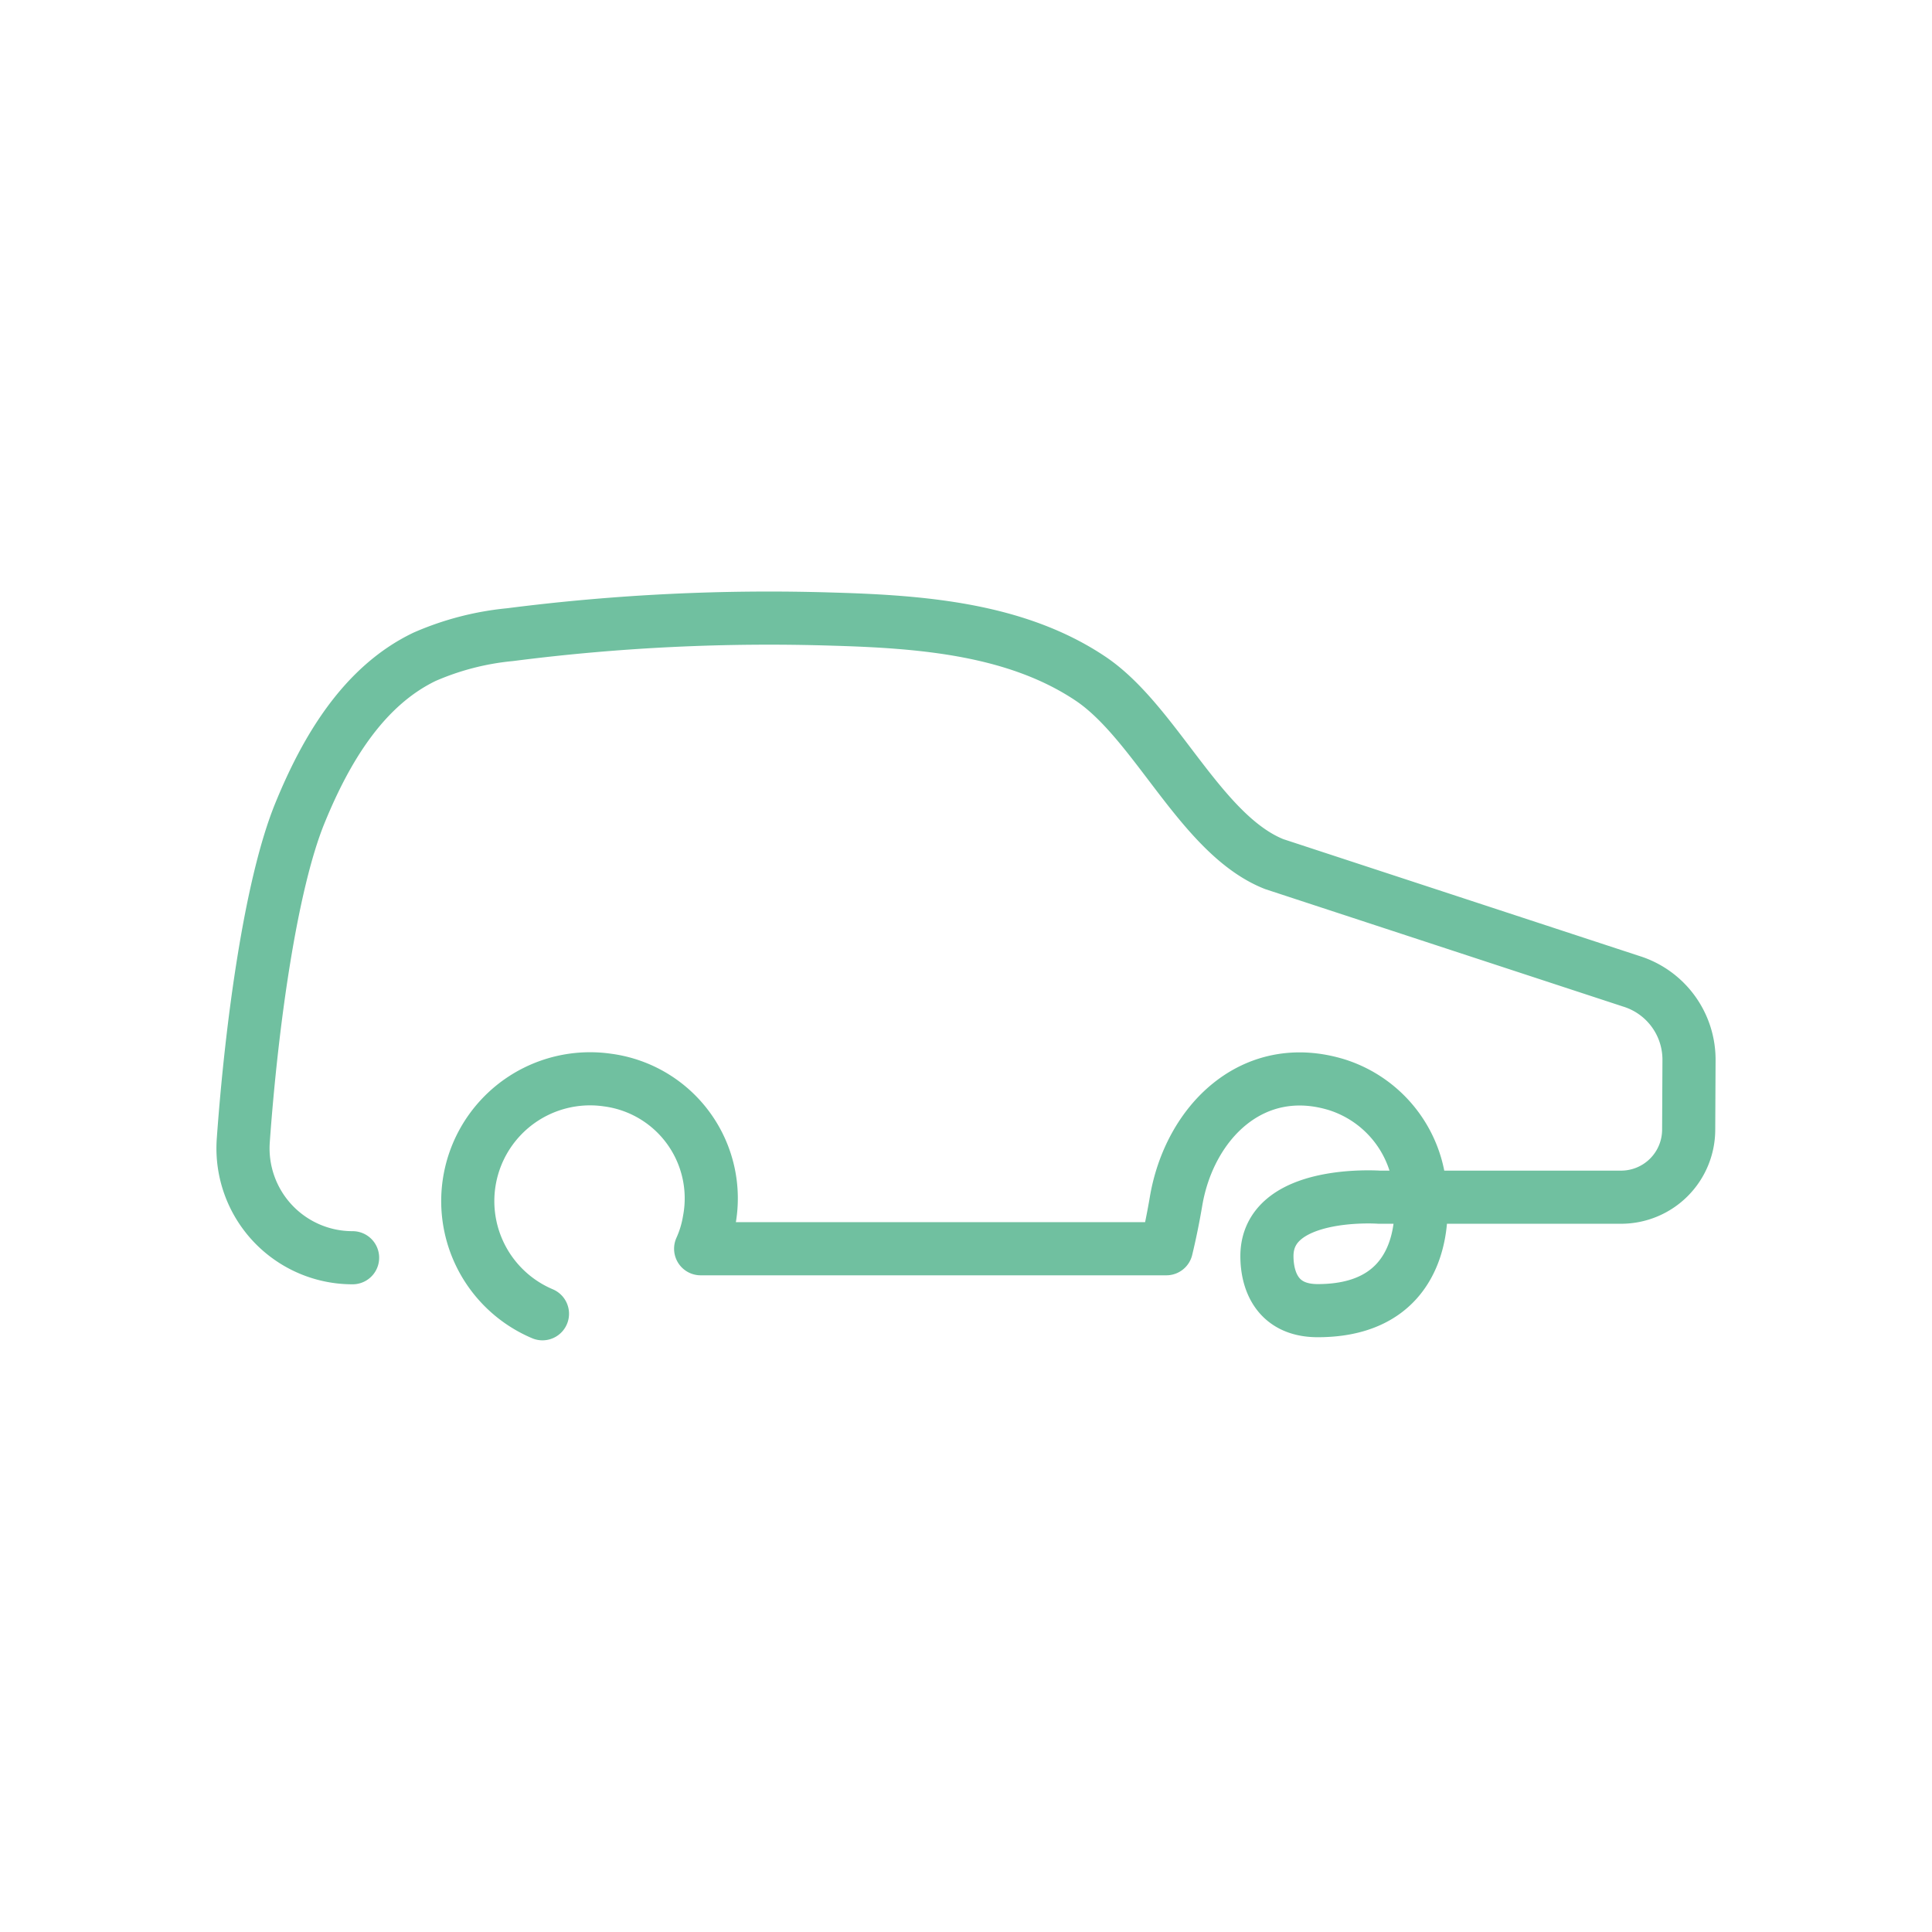
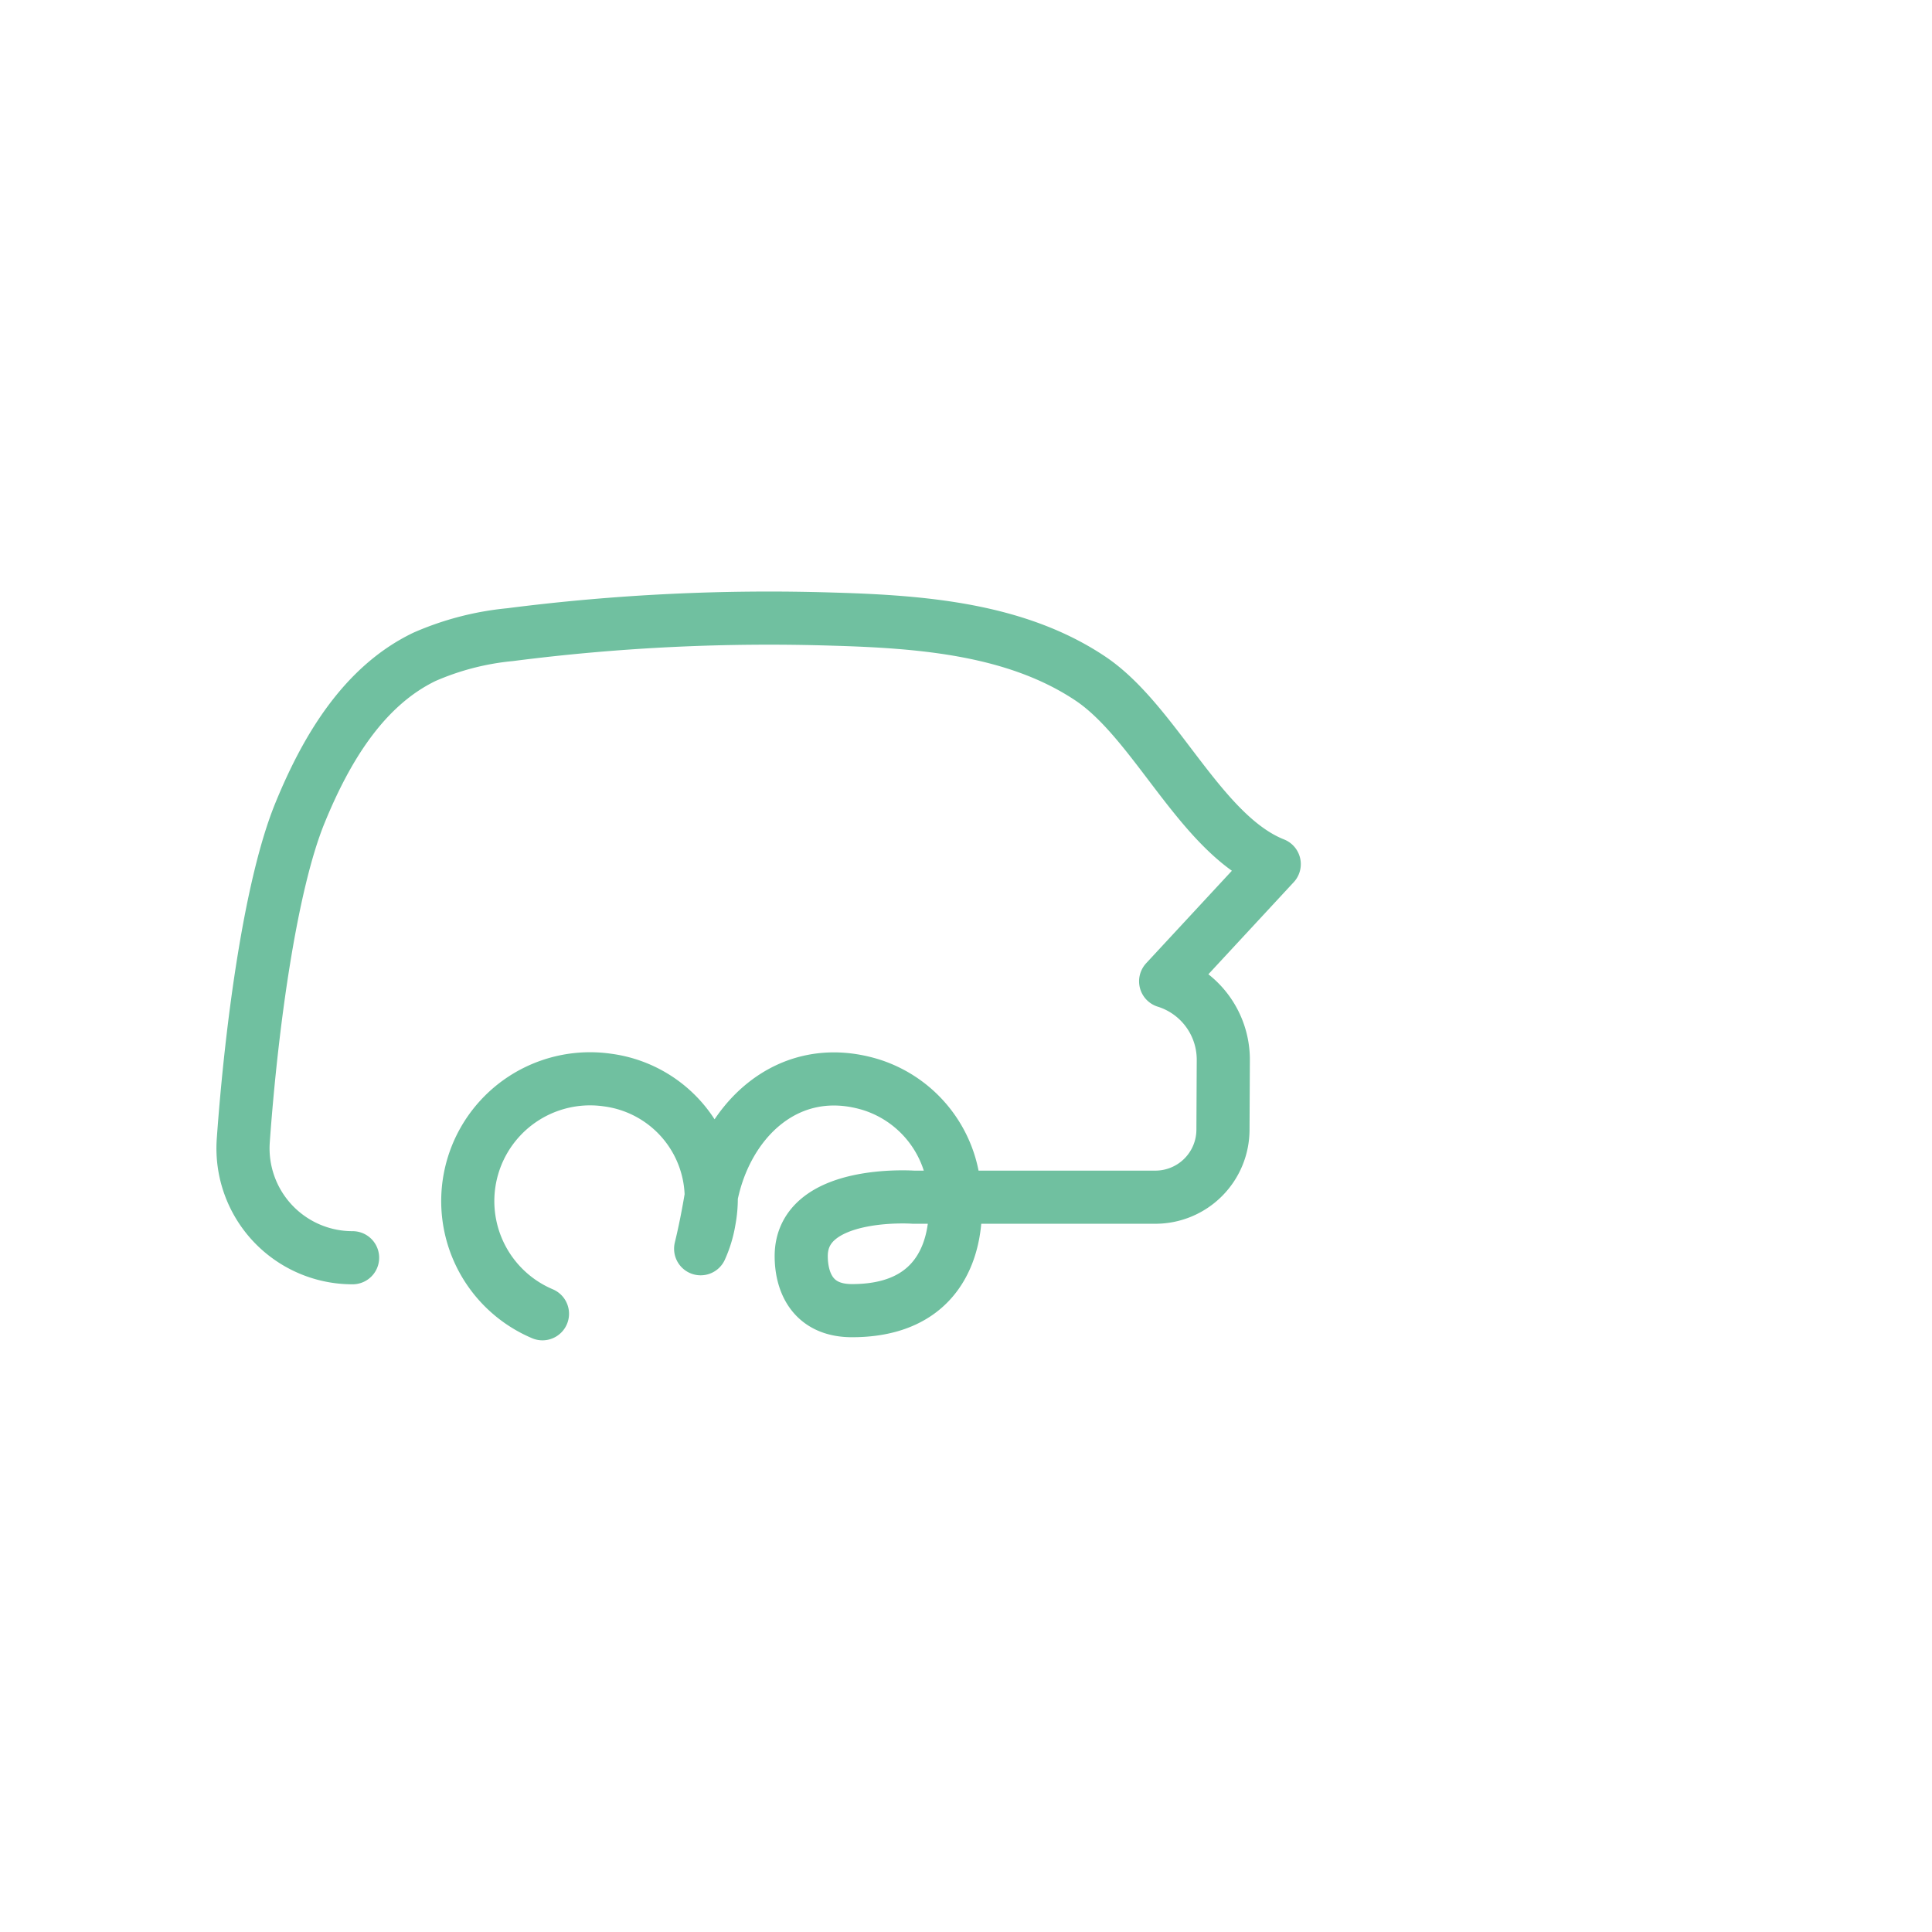
<svg xmlns="http://www.w3.org/2000/svg" viewBox="0 0 200 200">
  <title>_</title>
-   <path d="M56.155,136a12.661,12.661,0,0,1,6.752-24.191A12.351,12.351,0,0,1,73.415,126.35a11.7,11.7,0,0,1-.884,2.919h48.21c.389-1.6.726-3.281,1.006-4.927,1.389-8.169,7.962-14.712,16.653-12.045a12.4,12.4,0,0,1,8.645,11.637s1.531,11.744-10.635,11.744c-4.362,0-5.258-3.349-5.258-5.645,0-6.931,11.622-6.1,11.622-6.1h25.037a7,7,0,0,0,7-6.966l.035-7.266a8.5,8.5,0,0,0-5.969-8.117L131.909,89.454c-7.593-3.008-12.246-14.674-19.037-19.213-7.665-5.124-17.432-5.882-26.576-6.148A210.535,210.535,0,0,0,52.8,65.7a28.944,28.944,0,0,0-8.843,2.288c-6.369,3.056-10.24,9.647-12.91,16.188-3.023,7.4-5,21.861-5.864,33.9A11.327,11.327,0,0,0,36.5,130.2" fill="none" stroke="#70c0a0" stroke-linecap="round" stroke-linejoin="round" stroke-width="5.5" />
+   <path d="M56.155,136a12.661,12.661,0,0,1,6.752-24.191A12.351,12.351,0,0,1,73.415,126.35a11.7,11.7,0,0,1-.884,2.919c.389-1.6.726-3.281,1.006-4.927,1.389-8.169,7.962-14.712,16.653-12.045a12.4,12.4,0,0,1,8.645,11.637s1.531,11.744-10.635,11.744c-4.362,0-5.258-3.349-5.258-5.645,0-6.931,11.622-6.1,11.622-6.1h25.037a7,7,0,0,0,7-6.966l.035-7.266a8.5,8.5,0,0,0-5.969-8.117L131.909,89.454c-7.593-3.008-12.246-14.674-19.037-19.213-7.665-5.124-17.432-5.882-26.576-6.148A210.535,210.535,0,0,0,52.8,65.7a28.944,28.944,0,0,0-8.843,2.288c-6.369,3.056-10.24,9.647-12.91,16.188-3.023,7.4-5,21.861-5.864,33.9A11.327,11.327,0,0,0,36.5,130.2" fill="none" stroke="#70c0a0" stroke-linecap="round" stroke-linejoin="round" stroke-width="5.5" />
</svg>